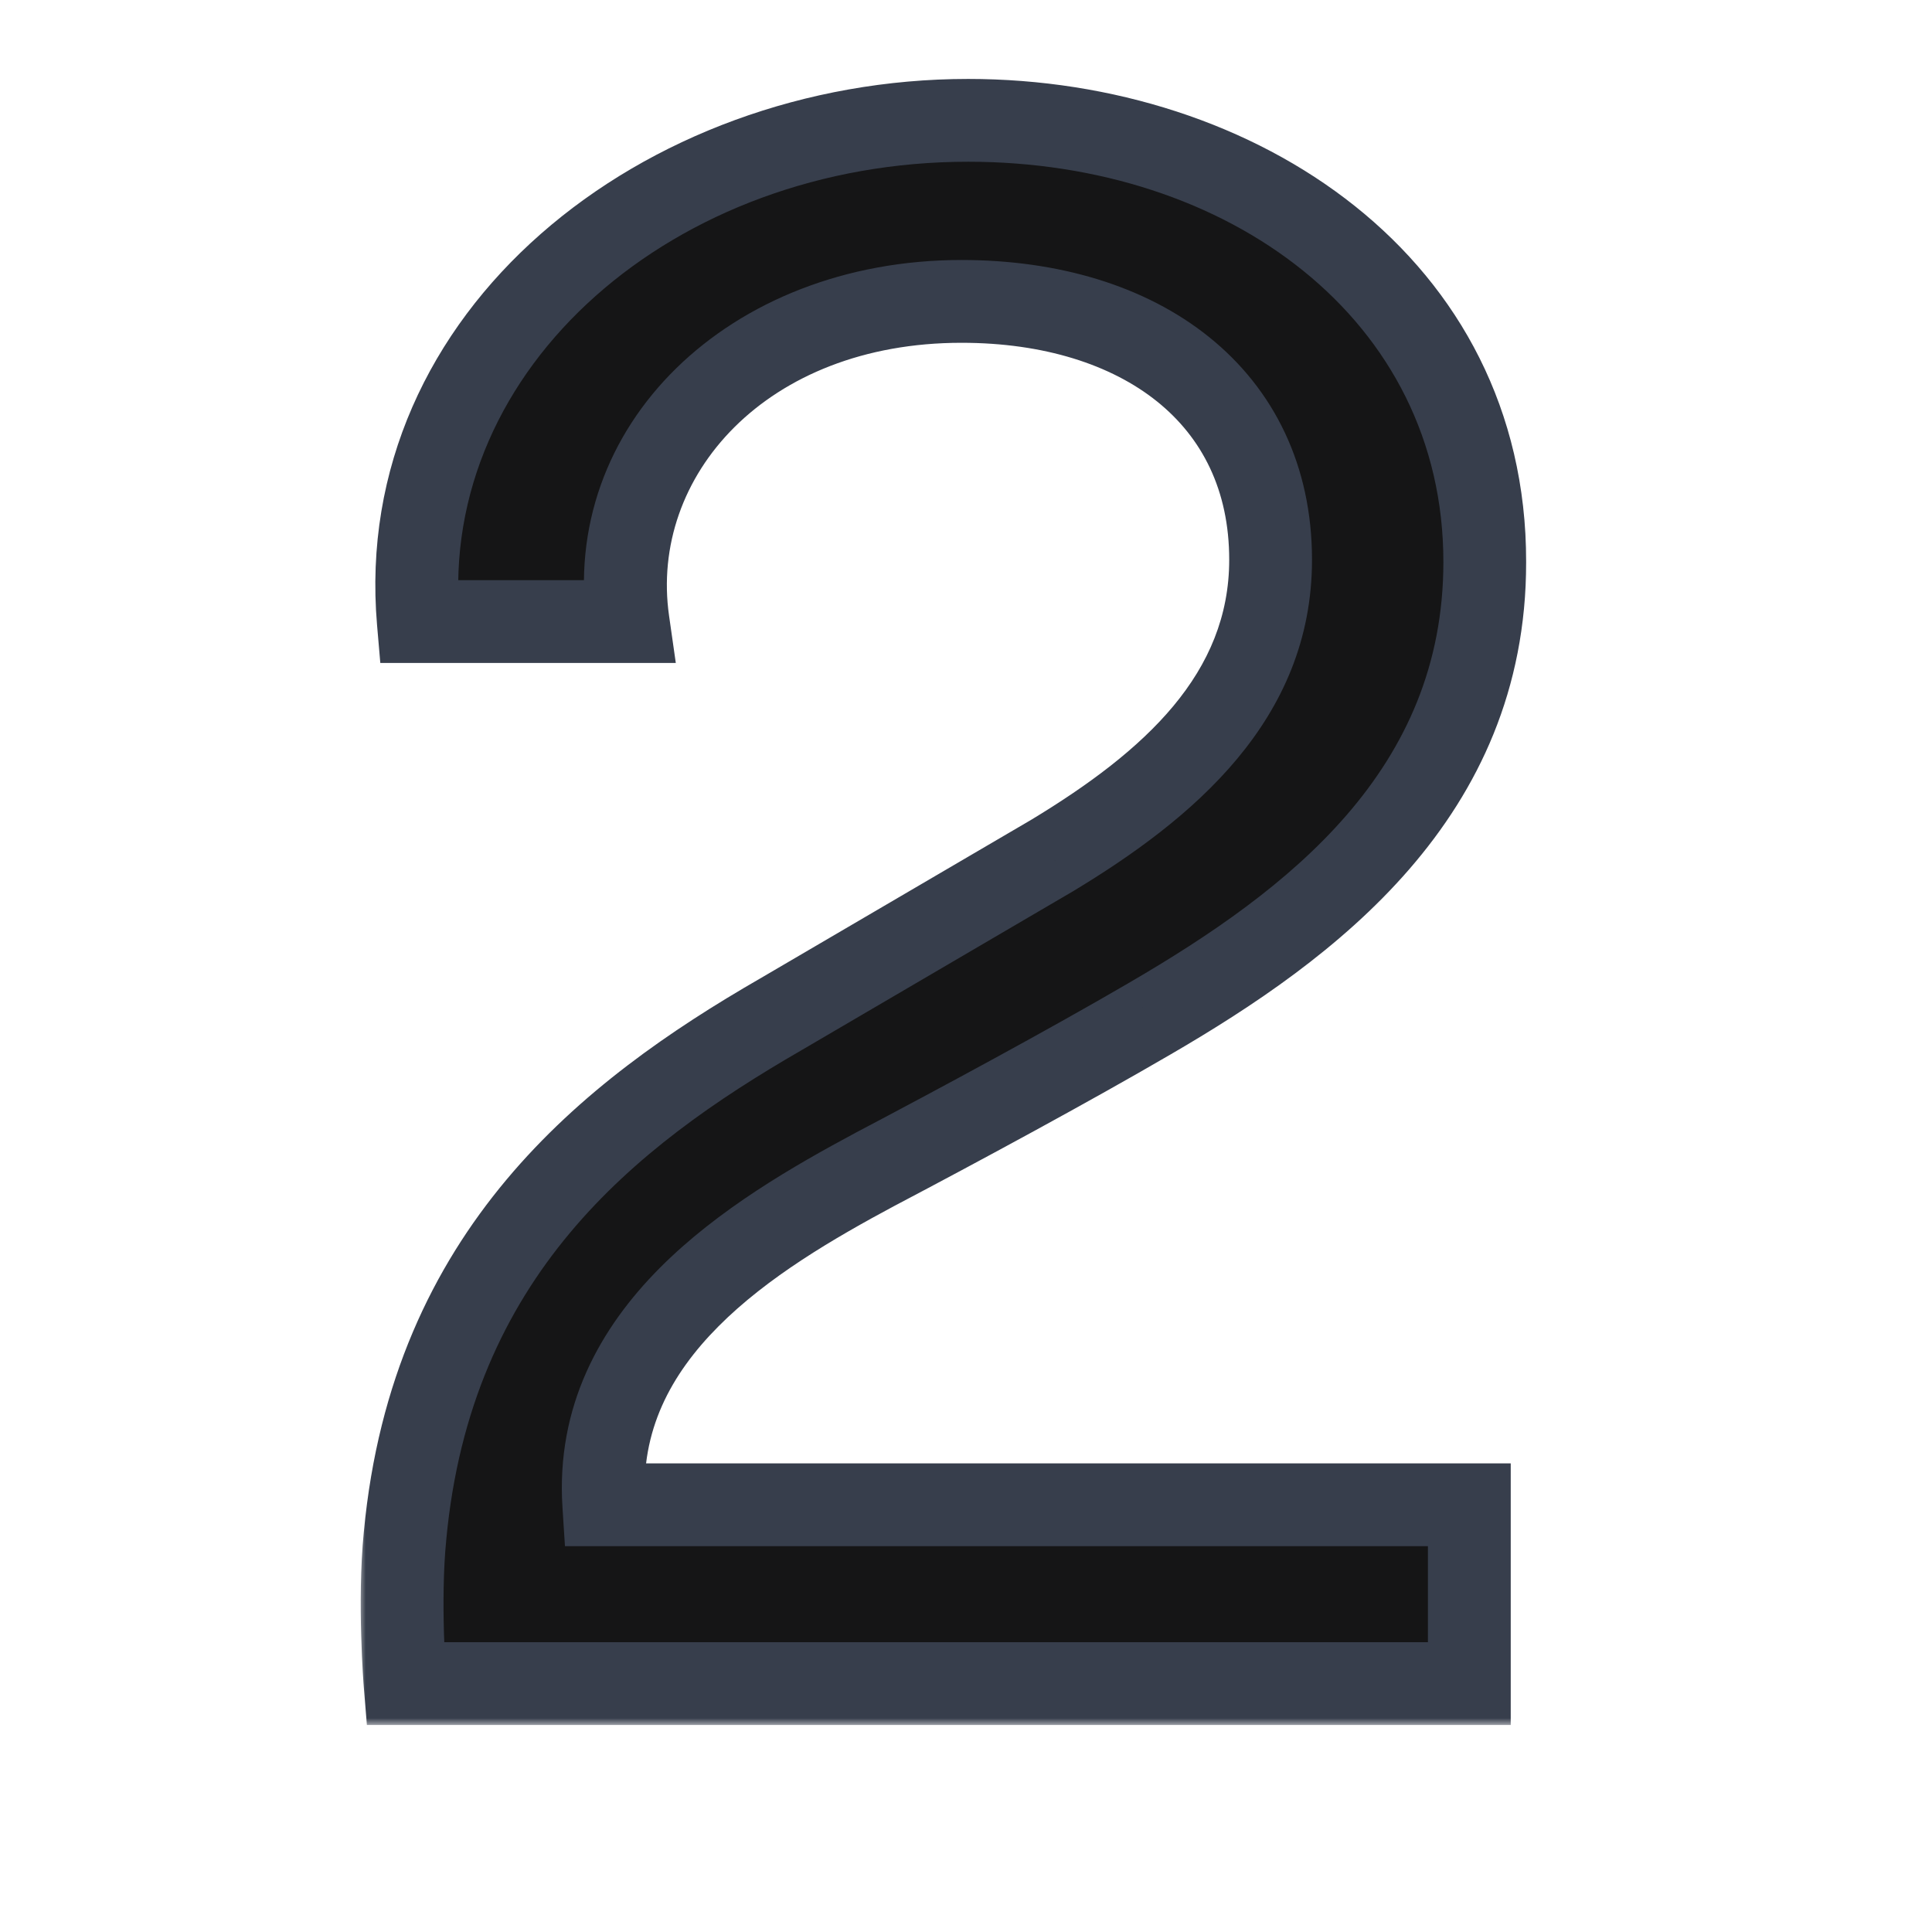
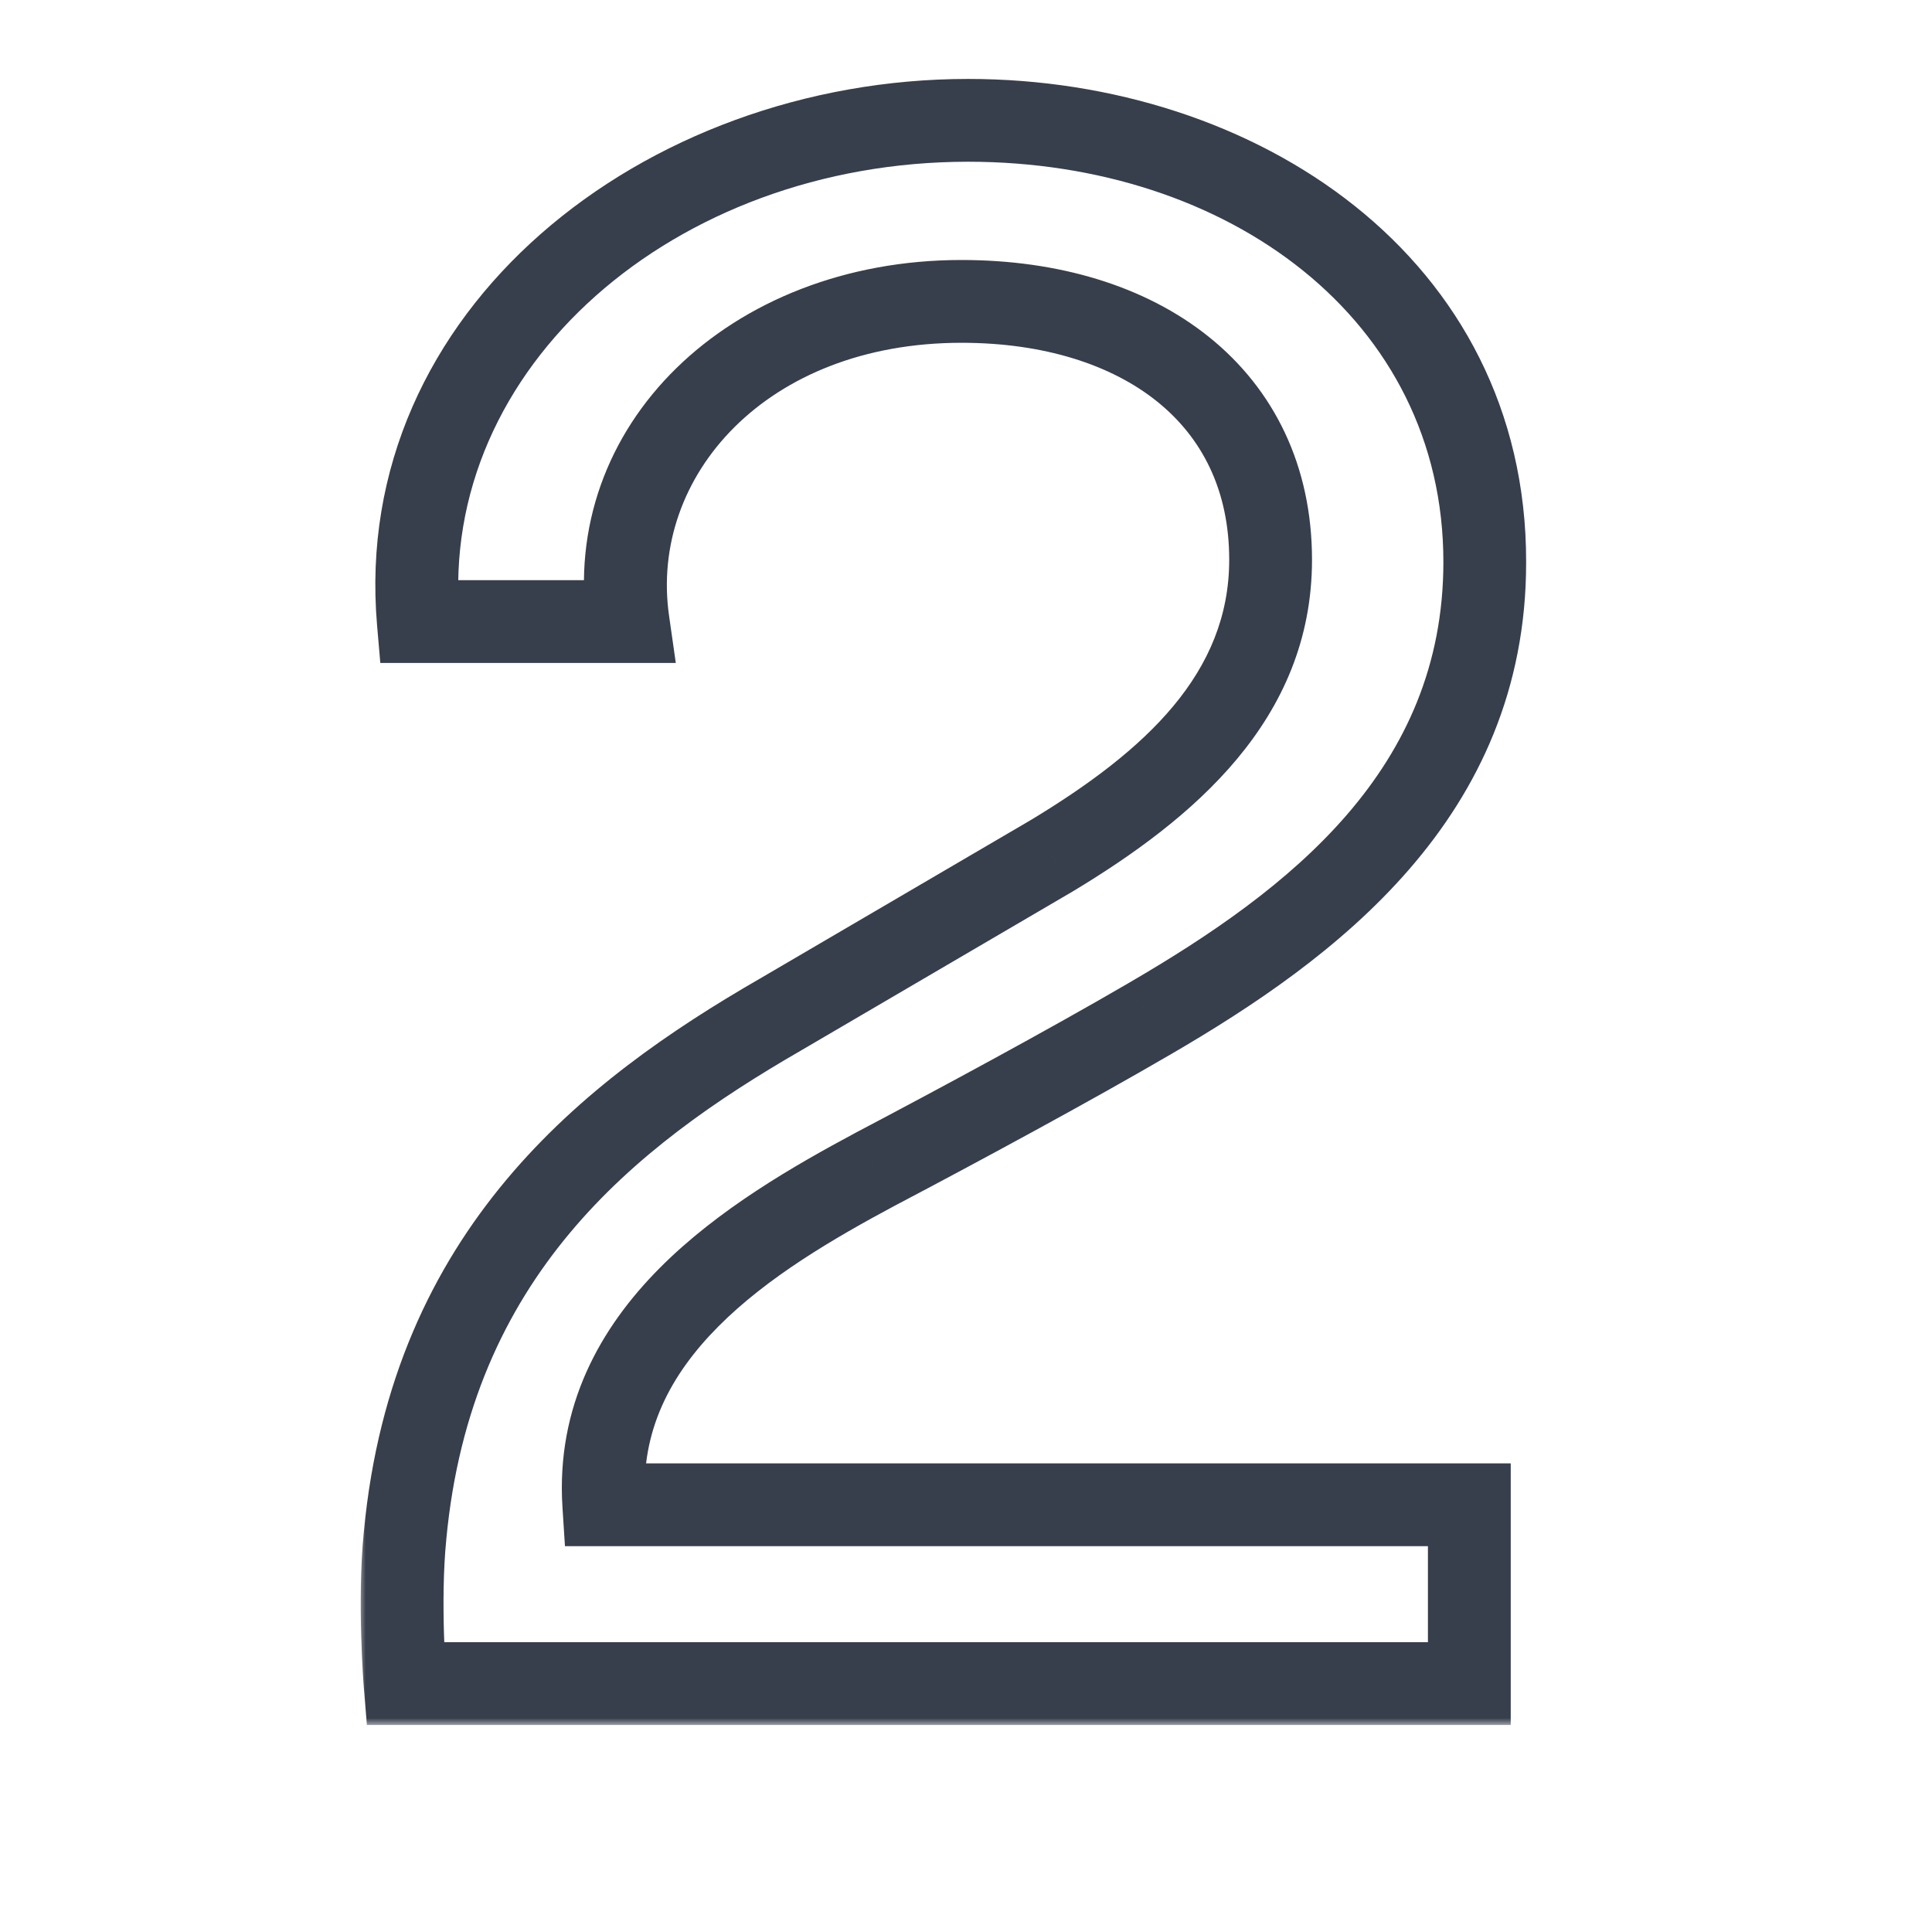
<svg xmlns="http://www.w3.org/2000/svg" width="140" height="140" viewBox="0 0 140 140" fill="none">
  <g clip-path="url(#clip0_108_4)">
    <mask id="path-1-outside-1_108_4" maskUnits="userSpaceOnUse" x="26" y="5" width="85" height="120" fill="black">
      <rect fill="white" x="26" y="5" width="85" height="120" />
-       <path d="M106.473 122H29.352C29.352 122 28.872 116.08 29.352 111.28C31.273 90.8 44.072 80.72 56.553 73.52L76.233 62C84.713 56.88 92.073 50.48 92.073 40.56C92.073 28.72 82.632 21.84 69.672 21.84C54.153 21.84 43.752 32.72 45.513 45.04H30.312C28.552 24.56 47.752 8.72 70.153 8.72C89.993 8.72 107.593 20.88 107.593 40.72C107.593 57.52 95.112 66.96 83.272 73.84C77.513 77.2 69.513 81.52 63.432 84.72C54.472 89.52 42.953 96.56 43.752 109.04H106.473V122Z" />
    </mask>
-     <path d="M106.473 122H29.352C29.352 122 28.872 116.08 29.352 111.28C31.273 90.8 44.072 80.72 56.553 73.52L76.233 62C84.713 56.88 92.073 50.48 92.073 40.56C92.073 28.72 82.632 21.84 69.672 21.84C54.153 21.84 43.752 32.72 45.513 45.04H30.312C28.552 24.56 47.752 8.72 70.153 8.72C89.993 8.72 107.593 20.88 107.593 40.72C107.593 57.52 95.112 66.96 83.272 73.84C77.513 77.2 69.513 81.52 63.432 84.72C54.472 89.52 42.953 96.56 43.752 109.04H106.473V122Z" fill="#151516" />
-     <path d="M106.473 122V125H109.473V122H106.473ZM29.352 122L26.362 122.242L26.586 125H29.352V122ZM29.352 111.28L32.338 111.579L32.339 111.569L32.339 111.56L29.352 111.28ZM56.553 73.52L58.052 76.119L58.06 76.114L58.068 76.109L56.553 73.52ZM76.233 62L77.748 64.589L77.766 64.579L77.783 64.568L76.233 62ZM45.513 45.04V48.04H48.971L48.482 44.616L45.513 45.04ZM30.312 45.04L27.323 45.297L27.559 48.04H30.312V45.04ZM83.272 73.84L81.765 71.246L81.761 71.249L83.272 73.84ZM63.432 84.72L62.035 82.065L62.026 82.07L62.016 82.076L63.432 84.72ZM43.752 109.04L40.759 109.232L40.939 112.04H43.752V109.04ZM106.473 109.04H109.473V106.04H106.473V109.04ZM106.473 119H29.352V125H106.473V119ZM29.352 122C32.343 121.758 32.343 121.758 32.343 121.758C32.343 121.758 32.343 121.758 32.343 121.758C32.343 121.758 32.343 121.758 32.343 121.758C32.343 121.758 32.343 121.758 32.343 121.757C32.343 121.755 32.342 121.752 32.342 121.747C32.341 121.738 32.34 121.724 32.339 121.704C32.336 121.664 32.331 121.604 32.325 121.523C32.314 121.363 32.298 121.124 32.28 120.822C32.244 120.216 32.2 119.357 32.171 118.353C32.113 116.324 32.116 113.791 32.338 111.579L26.367 110.981C26.109 113.569 26.112 116.396 26.174 118.527C26.205 119.603 26.251 120.524 26.29 121.178C26.31 121.506 26.327 121.767 26.34 121.949C26.347 122.04 26.352 122.111 26.356 122.161C26.358 122.185 26.359 122.205 26.36 122.218C26.361 122.225 26.361 122.231 26.362 122.235C26.362 122.237 26.362 122.238 26.362 122.24C26.362 122.24 26.362 122.241 26.362 122.241C26.362 122.242 26.362 122.242 26.362 122.242C26.362 122.242 26.362 122.242 29.352 122ZM32.339 111.56C34.122 92.543 45.865 83.15 58.052 76.119L55.053 70.921C42.28 78.29 28.423 89.058 26.366 111L32.339 111.56ZM58.068 76.109L77.748 64.589L74.717 59.411L55.037 70.931L58.068 76.109ZM77.783 64.568C86.341 59.401 95.073 52.224 95.073 40.56H89.073C89.073 48.736 83.084 54.359 74.682 59.432L77.783 64.568ZM95.073 40.56C95.073 33.762 92.324 28.21 87.612 24.422C82.972 20.691 76.652 18.84 69.672 18.84V24.84C75.653 24.84 80.534 26.429 83.853 29.098C87.101 31.71 89.073 35.518 89.073 40.56H95.073ZM69.672 18.84C52.818 18.84 40.459 30.882 42.543 45.464L48.482 44.616C47.045 34.558 55.487 24.84 69.672 24.84V18.84ZM45.513 42.04H30.312V48.04H45.513V42.04ZM33.301 44.783C31.742 26.641 48.863 11.72 70.153 11.72V5.72C46.642 5.72 25.363 22.479 27.323 45.297L33.301 44.783ZM70.153 11.72C88.986 11.72 104.593 23.12 104.593 40.72H110.593C110.593 18.64 90.999 5.72 70.153 5.72V11.72ZM104.593 40.72C104.593 55.722 93.563 64.39 81.765 71.246L84.78 76.434C96.662 69.53 110.593 59.318 110.593 40.72H104.593ZM81.761 71.249C76.058 74.576 68.103 78.872 62.035 82.065L64.83 87.375C70.922 84.168 78.967 79.825 84.784 76.431L81.761 71.249ZM62.016 82.076C57.523 84.483 52.049 87.619 47.806 91.884C43.494 96.218 40.288 101.892 40.759 109.232L46.746 108.848C46.417 103.708 48.571 99.622 52.059 96.116C55.616 92.541 60.382 89.757 64.849 87.364L62.016 82.076ZM43.752 112.04H106.473V106.04H43.752V112.04ZM103.473 109.04V122H109.473V109.04H103.473Z" fill="#373E4C" mask="url(#path-1-outside-1_108_4)" />
+     <path d="M106.473 122V125H109.473V122H106.473ZM29.352 122L26.362 122.242L26.586 125H29.352V122ZM29.352 111.28L32.338 111.579L32.339 111.569L32.339 111.56L29.352 111.28ZM56.553 73.52L58.052 76.119L58.06 76.114L58.068 76.109L56.553 73.52ZM76.233 62L77.748 64.589L77.766 64.579L77.783 64.568L76.233 62ZM45.513 45.04V48.04H48.971L48.482 44.616L45.513 45.04ZM30.312 45.04L27.323 45.297L27.559 48.04H30.312V45.04ZM83.272 73.84L81.765 71.246L81.761 71.249L83.272 73.84ZM63.432 84.72L62.035 82.065L62.026 82.07L62.016 82.076L63.432 84.72ZM43.752 109.04L40.759 109.232L40.939 112.04H43.752V109.04ZM106.473 109.04H109.473V106.04H106.473V109.04ZM106.473 119H29.352V125H106.473V119ZM29.352 122C32.343 121.758 32.343 121.758 32.343 121.758C32.343 121.758 32.343 121.758 32.343 121.758C32.343 121.758 32.343 121.758 32.343 121.758C32.343 121.758 32.343 121.758 32.343 121.757C32.343 121.755 32.342 121.752 32.342 121.747C32.341 121.738 32.34 121.724 32.339 121.704C32.336 121.664 32.331 121.604 32.325 121.523C32.314 121.363 32.298 121.124 32.28 120.822C32.244 120.216 32.2 119.357 32.171 118.353C32.113 116.324 32.116 113.791 32.338 111.579L26.367 110.981C26.109 113.569 26.112 116.396 26.174 118.527C26.205 119.603 26.251 120.524 26.29 121.178C26.31 121.506 26.327 121.767 26.34 121.949C26.347 122.04 26.352 122.111 26.356 122.161C26.358 122.185 26.359 122.205 26.36 122.218C26.361 122.225 26.361 122.231 26.362 122.235C26.362 122.24 26.362 122.241 26.362 122.241C26.362 122.242 26.362 122.242 26.362 122.242C26.362 122.242 26.362 122.242 29.352 122ZM32.339 111.56C34.122 92.543 45.865 83.15 58.052 76.119L55.053 70.921C42.28 78.29 28.423 89.058 26.366 111L32.339 111.56ZM58.068 76.109L77.748 64.589L74.717 59.411L55.037 70.931L58.068 76.109ZM77.783 64.568C86.341 59.401 95.073 52.224 95.073 40.56H89.073C89.073 48.736 83.084 54.359 74.682 59.432L77.783 64.568ZM95.073 40.56C95.073 33.762 92.324 28.21 87.612 24.422C82.972 20.691 76.652 18.84 69.672 18.84V24.84C75.653 24.84 80.534 26.429 83.853 29.098C87.101 31.71 89.073 35.518 89.073 40.56H95.073ZM69.672 18.84C52.818 18.84 40.459 30.882 42.543 45.464L48.482 44.616C47.045 34.558 55.487 24.84 69.672 24.84V18.84ZM45.513 42.04H30.312V48.04H45.513V42.04ZM33.301 44.783C31.742 26.641 48.863 11.72 70.153 11.72V5.72C46.642 5.72 25.363 22.479 27.323 45.297L33.301 44.783ZM70.153 11.72C88.986 11.72 104.593 23.12 104.593 40.72H110.593C110.593 18.64 90.999 5.72 70.153 5.72V11.72ZM104.593 40.72C104.593 55.722 93.563 64.39 81.765 71.246L84.78 76.434C96.662 69.53 110.593 59.318 110.593 40.72H104.593ZM81.761 71.249C76.058 74.576 68.103 78.872 62.035 82.065L64.83 87.375C70.922 84.168 78.967 79.825 84.784 76.431L81.761 71.249ZM62.016 82.076C57.523 84.483 52.049 87.619 47.806 91.884C43.494 96.218 40.288 101.892 40.759 109.232L46.746 108.848C46.417 103.708 48.571 99.622 52.059 96.116C55.616 92.541 60.382 89.757 64.849 87.364L62.016 82.076ZM43.752 112.04H106.473V106.04H43.752V112.04ZM103.473 109.04V122H109.473V109.04H103.473Z" fill="#373E4C" mask="url(#path-1-outside-1_108_4)" />
  </g>
  <defs>
    <clipPath id="clip0_108_4">
      <rect width="140" height="140" fill="white" />
    </clipPath>
  </defs>
</svg>